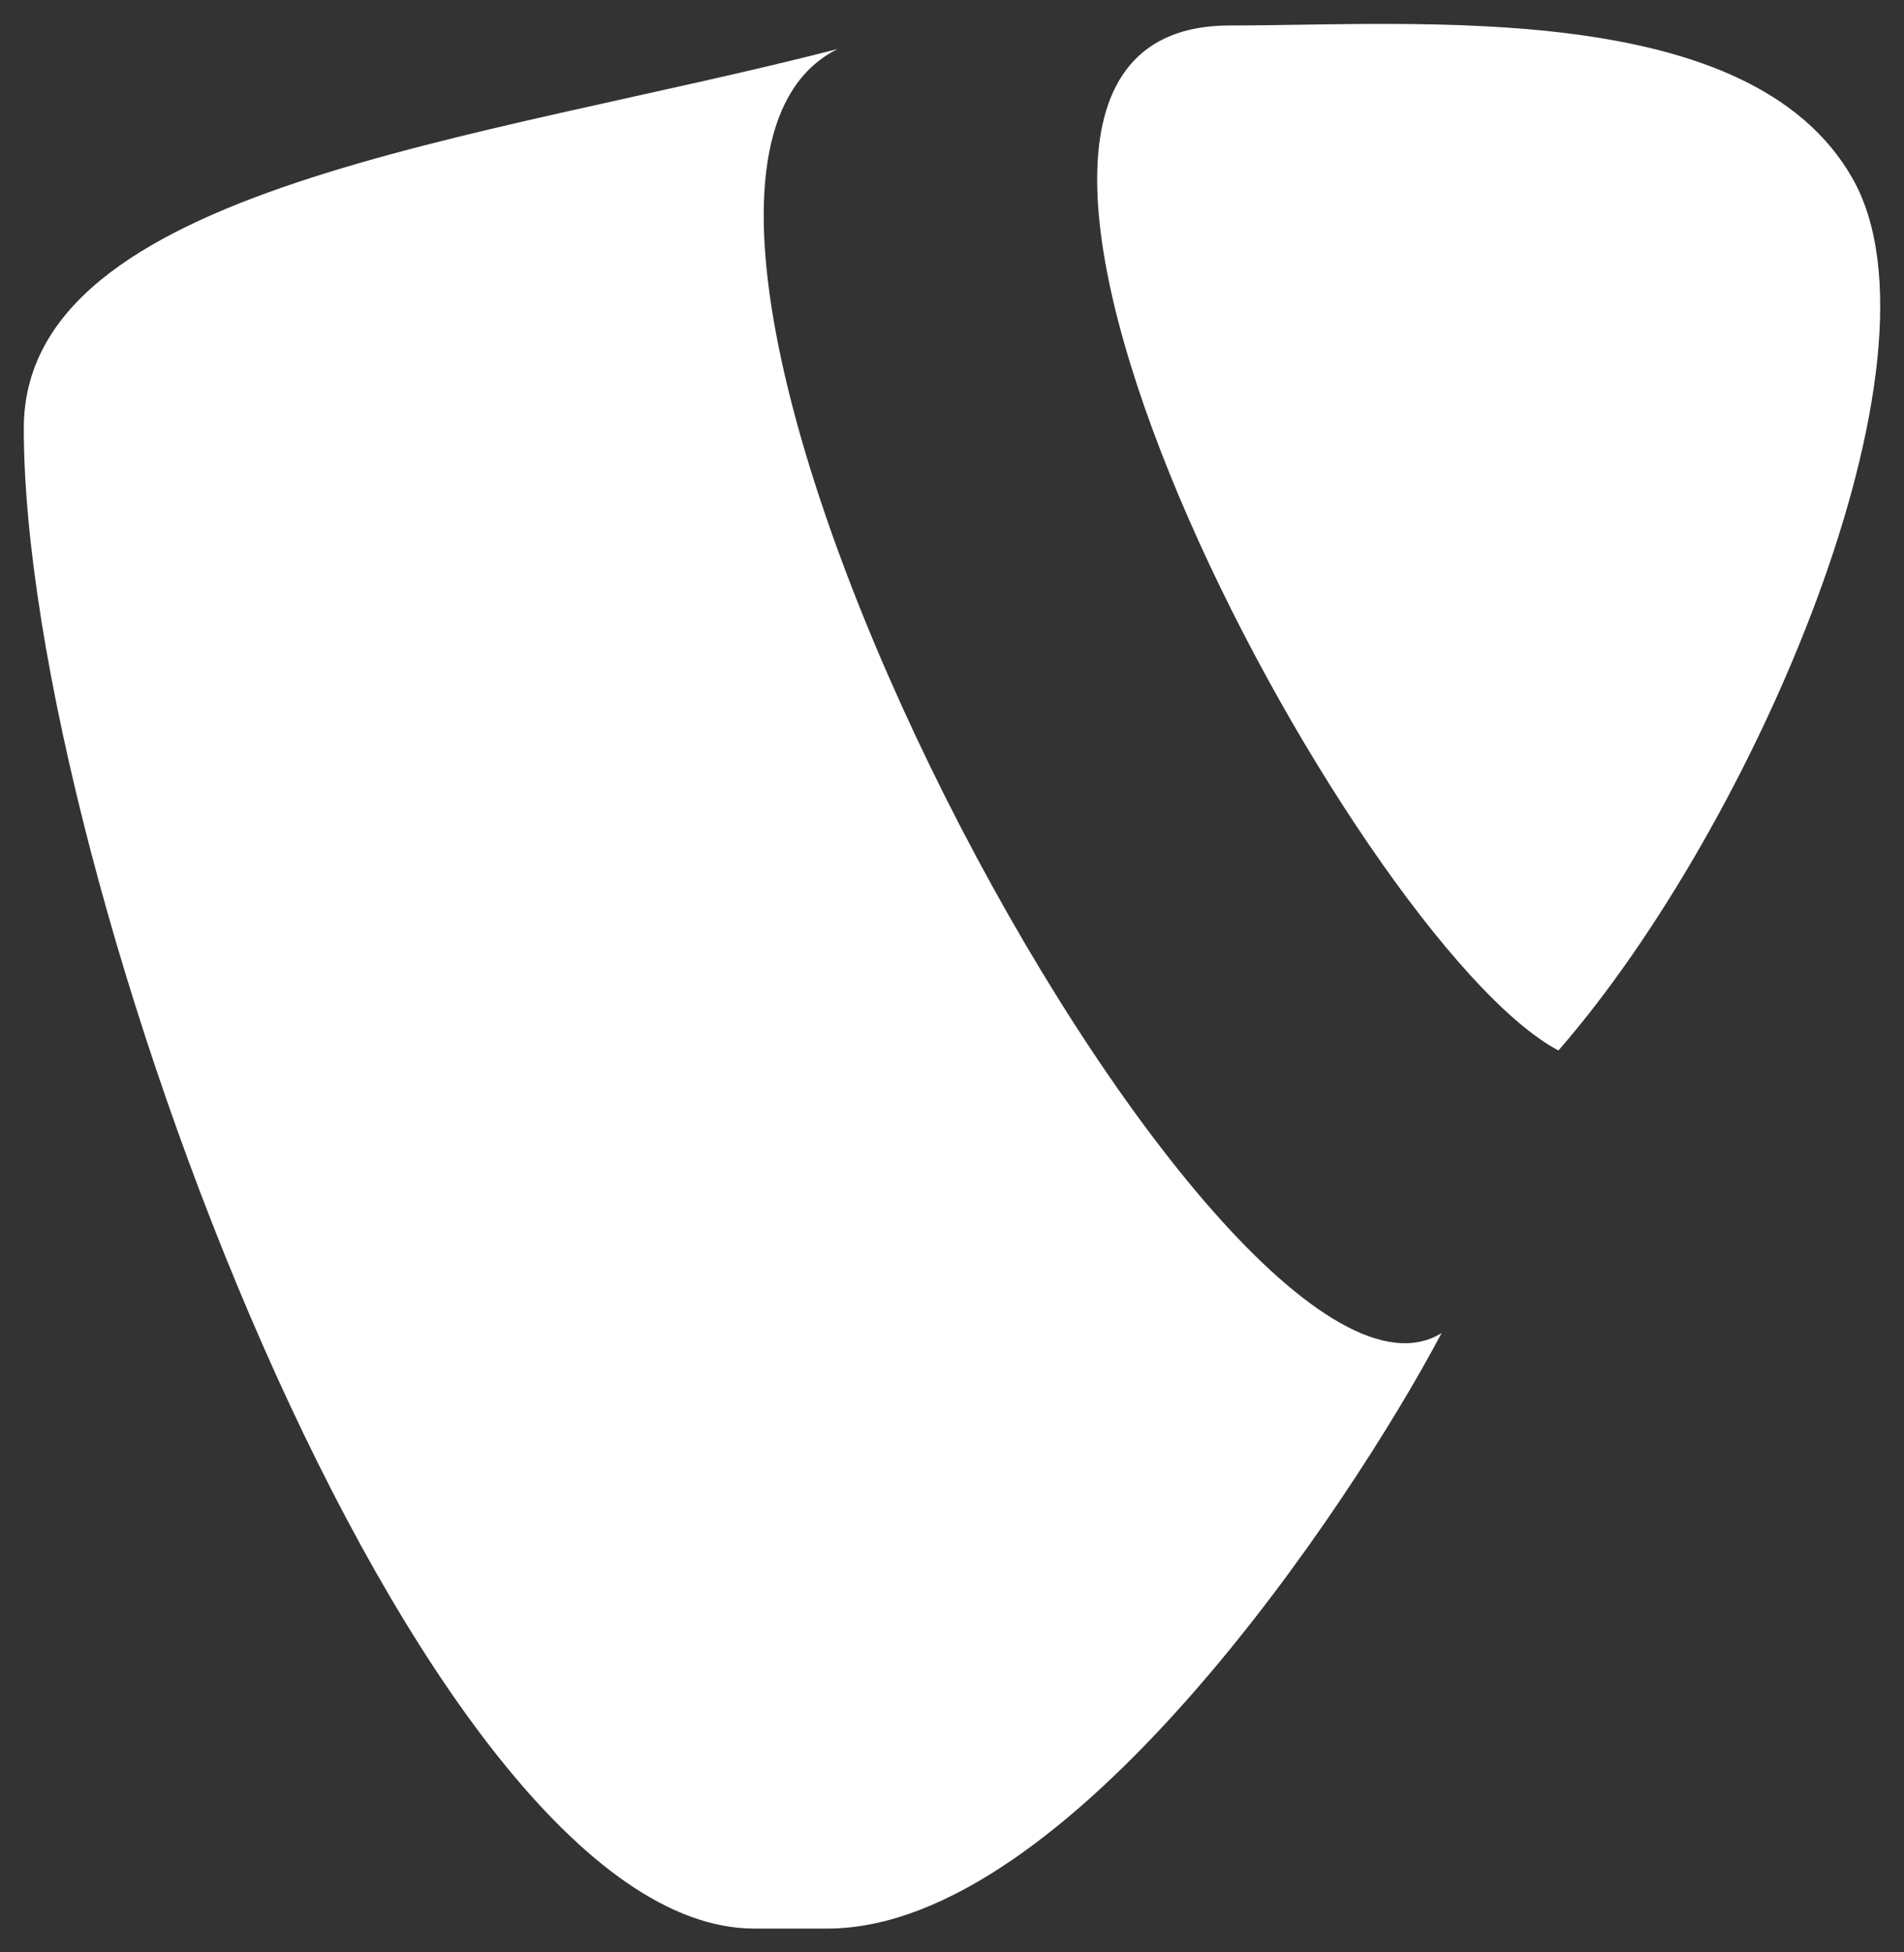
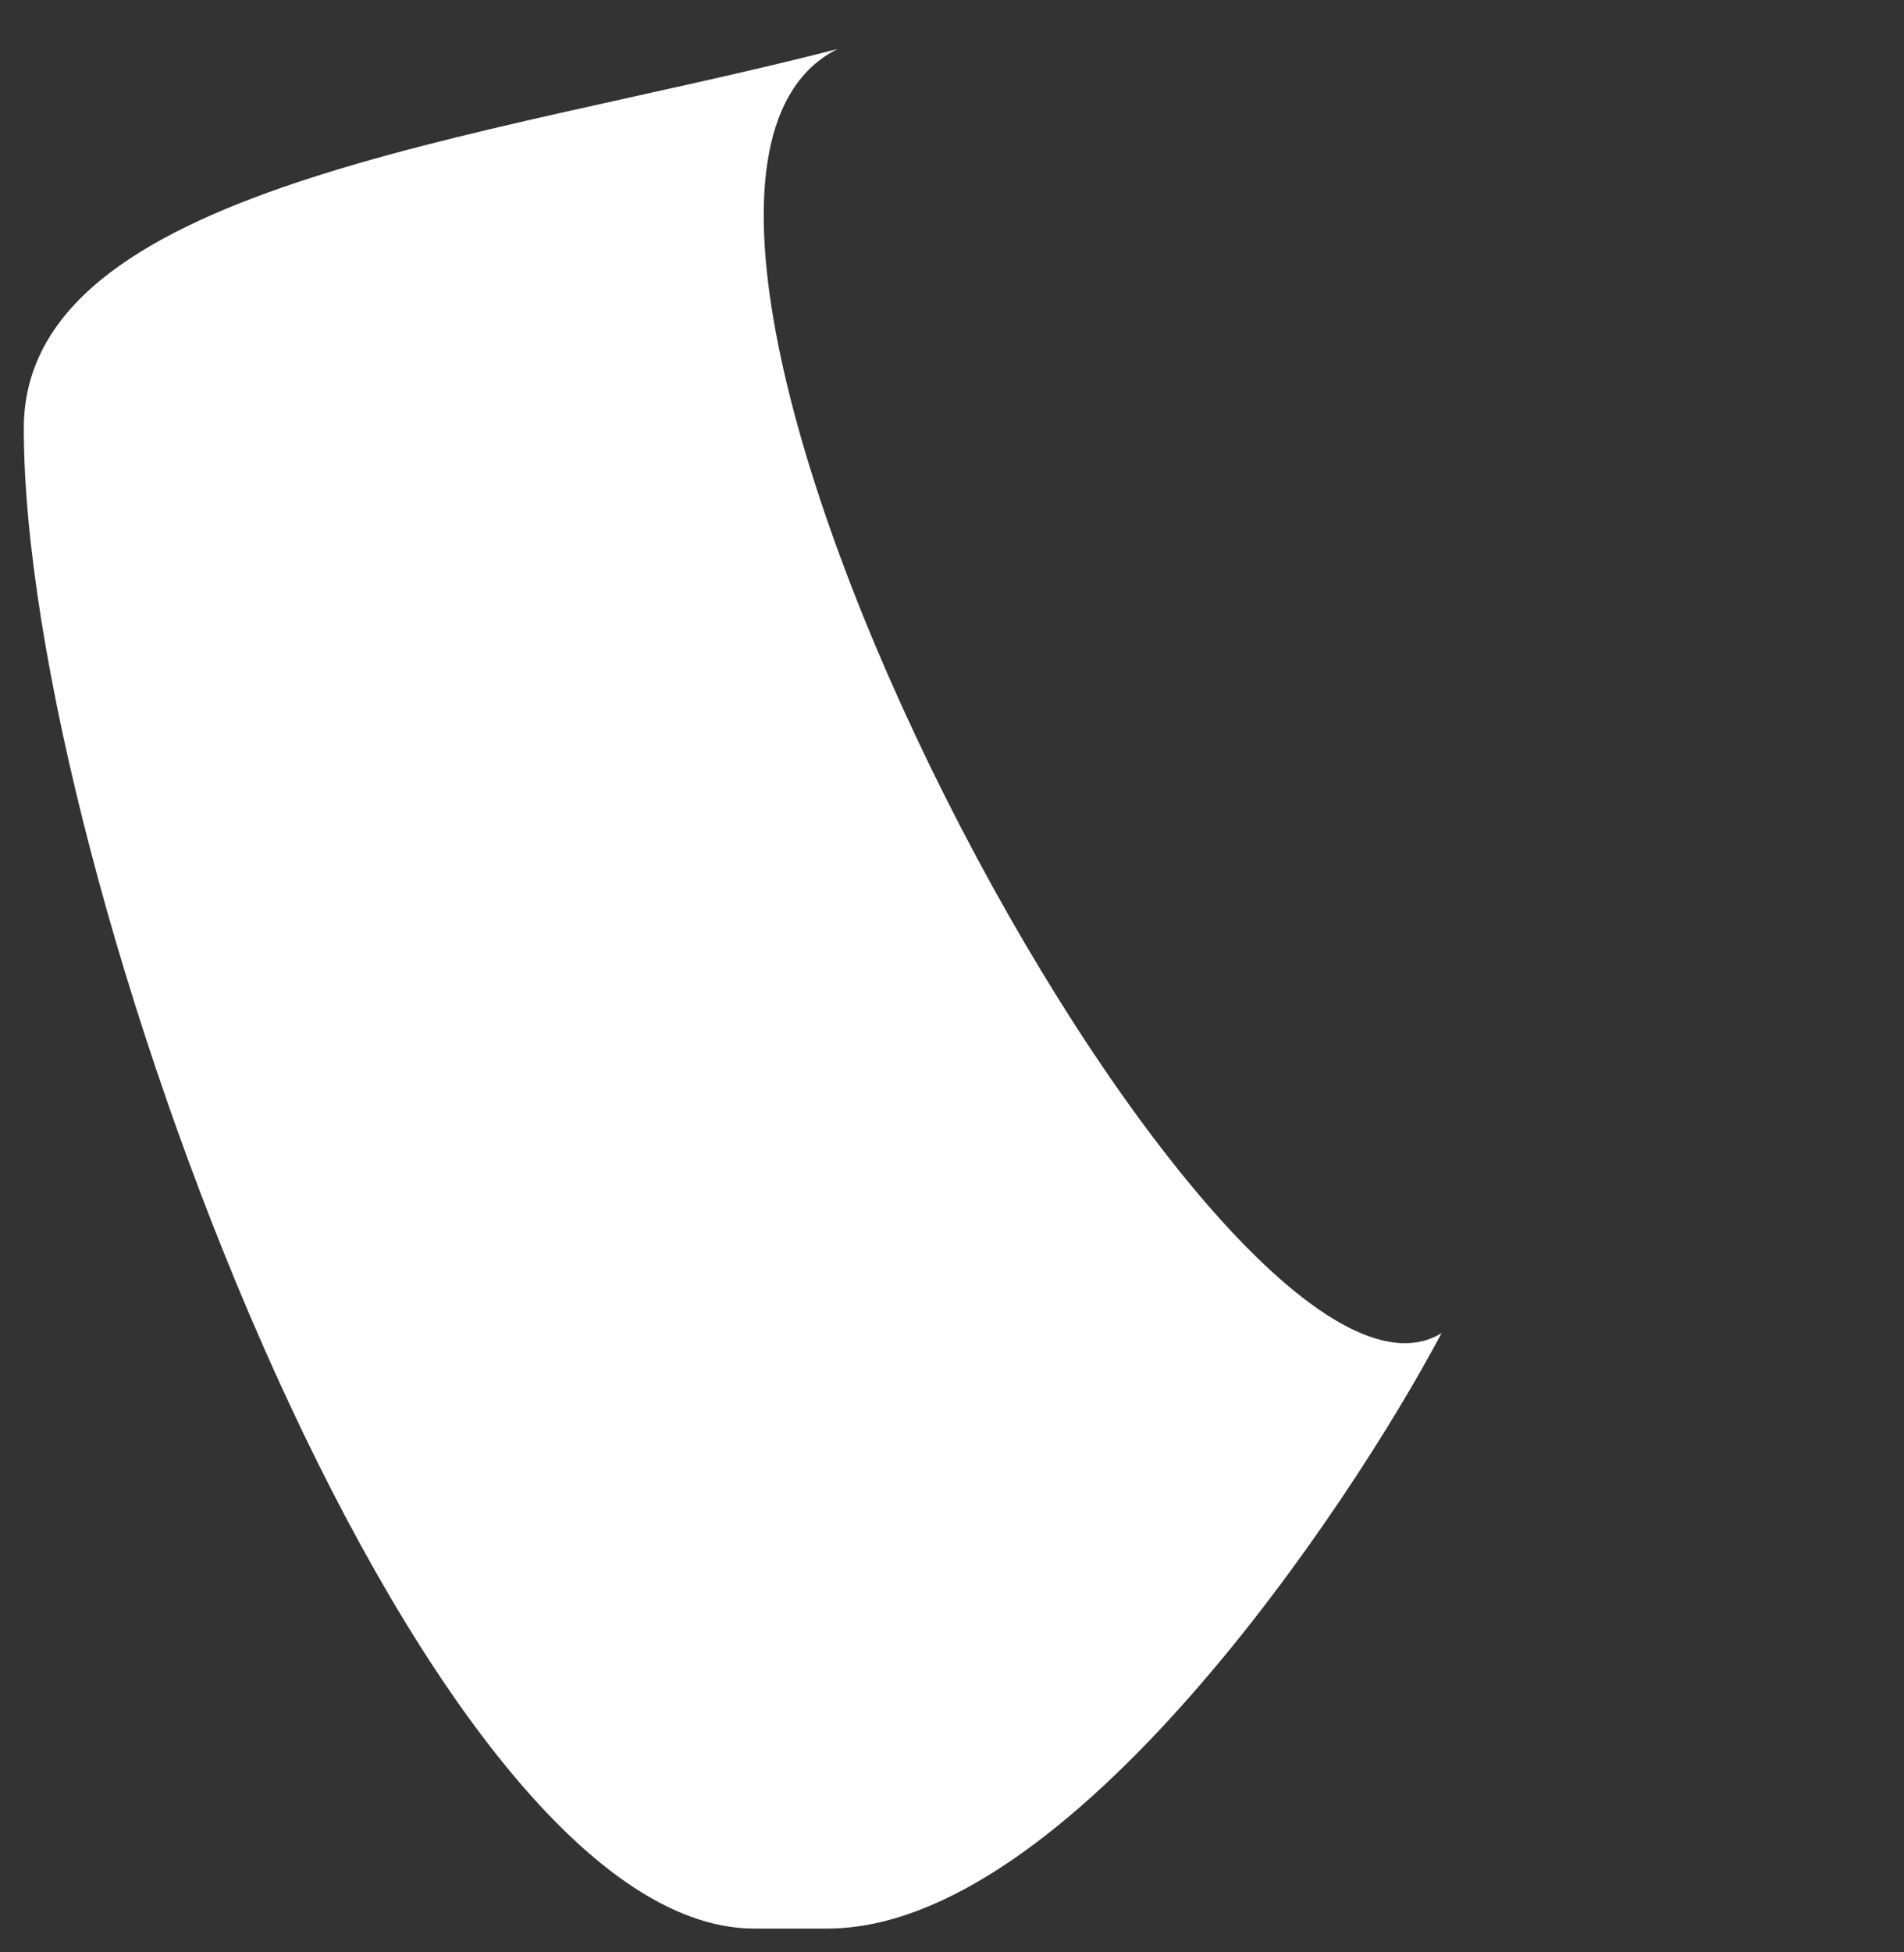
<svg xmlns="http://www.w3.org/2000/svg" version="1.1" id="Ebene_1" x="0px" y="0px" width="80px" height="82px" viewBox="0 0 80 82" style="enable-background:new 0 0 80 82;" xml:space="preserve">
  <rect x="0" y="0" width="80" height="82" fill="#333333" stroke="none" />
  <style type="text/css">
	.st0{fill:#FFFFFF;}
</style>
  <g>
-     <path class="st0" d="M65.48,44.12C73.7,34.7,82.14,15.08,77.84,7.5c-4.31-7.61-18.25-6.43-26.17-6.43   C36.24,1.07,56.85,39.55,65.48,44.12z" />
    <path class="st0" d="M35.19,2.06C20.2,5.92,1,7.83,1,17.99C1,36.72,17.57,81,31.69,81h3.07c10.15,0,21.98-17.77,25.81-25.01   C51.32,61.69,22.71,8.29,35.19,2.06z" />
  </g>
</svg>